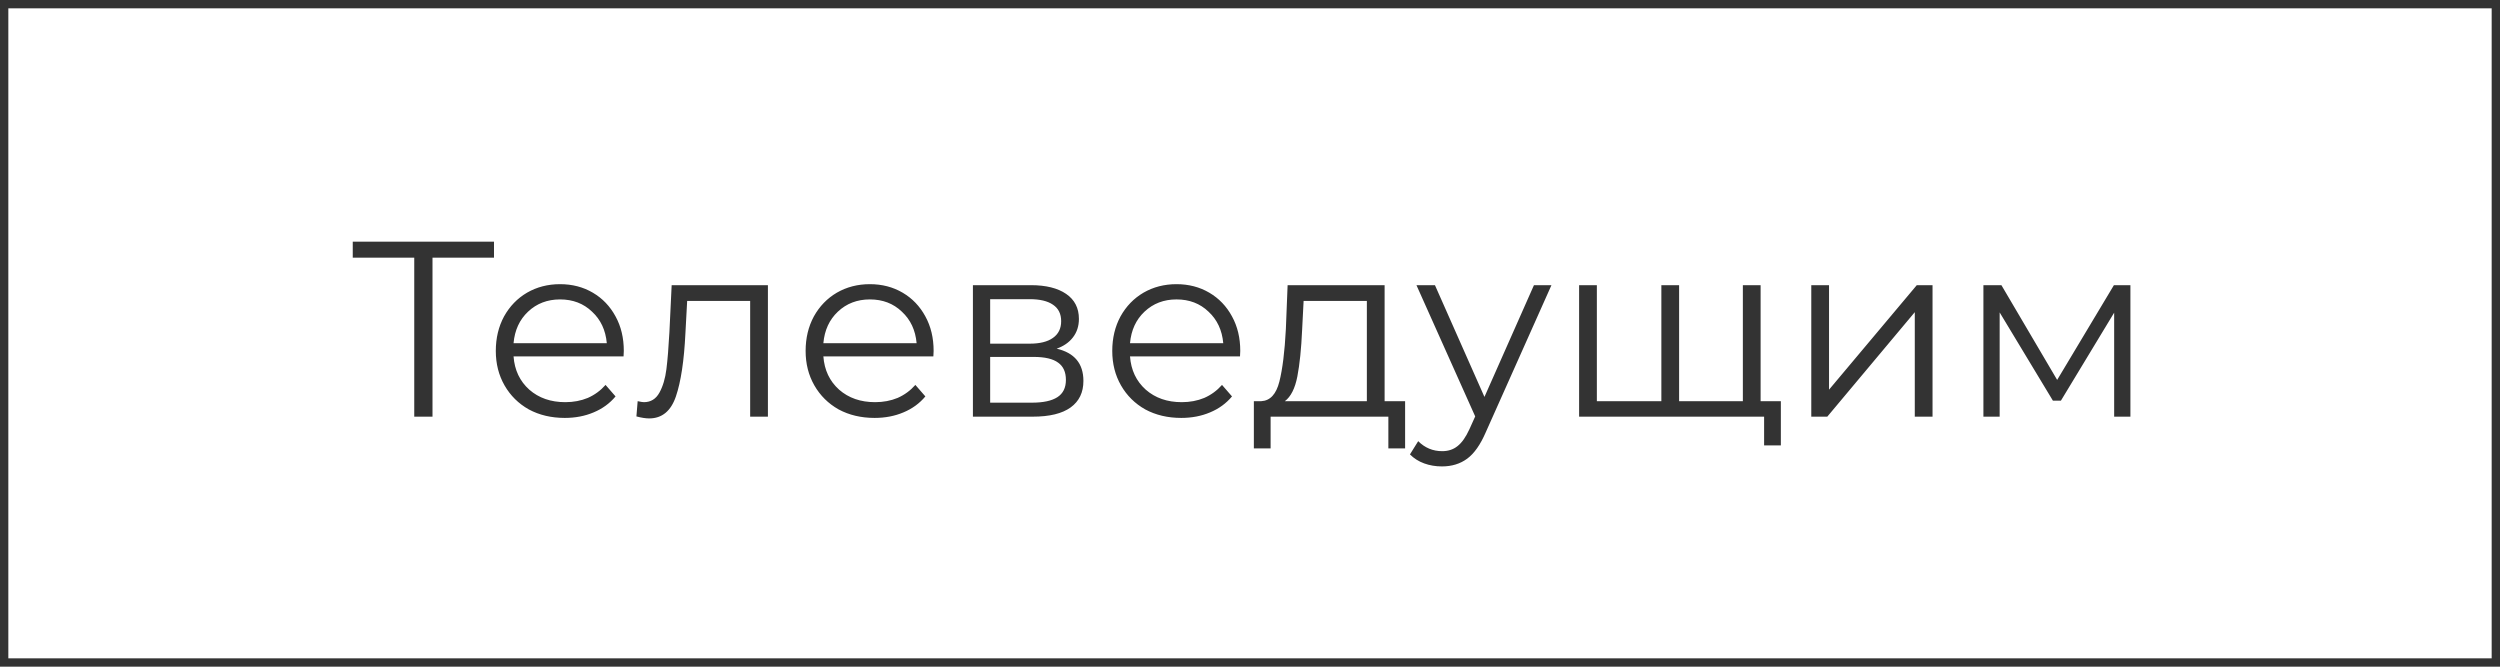
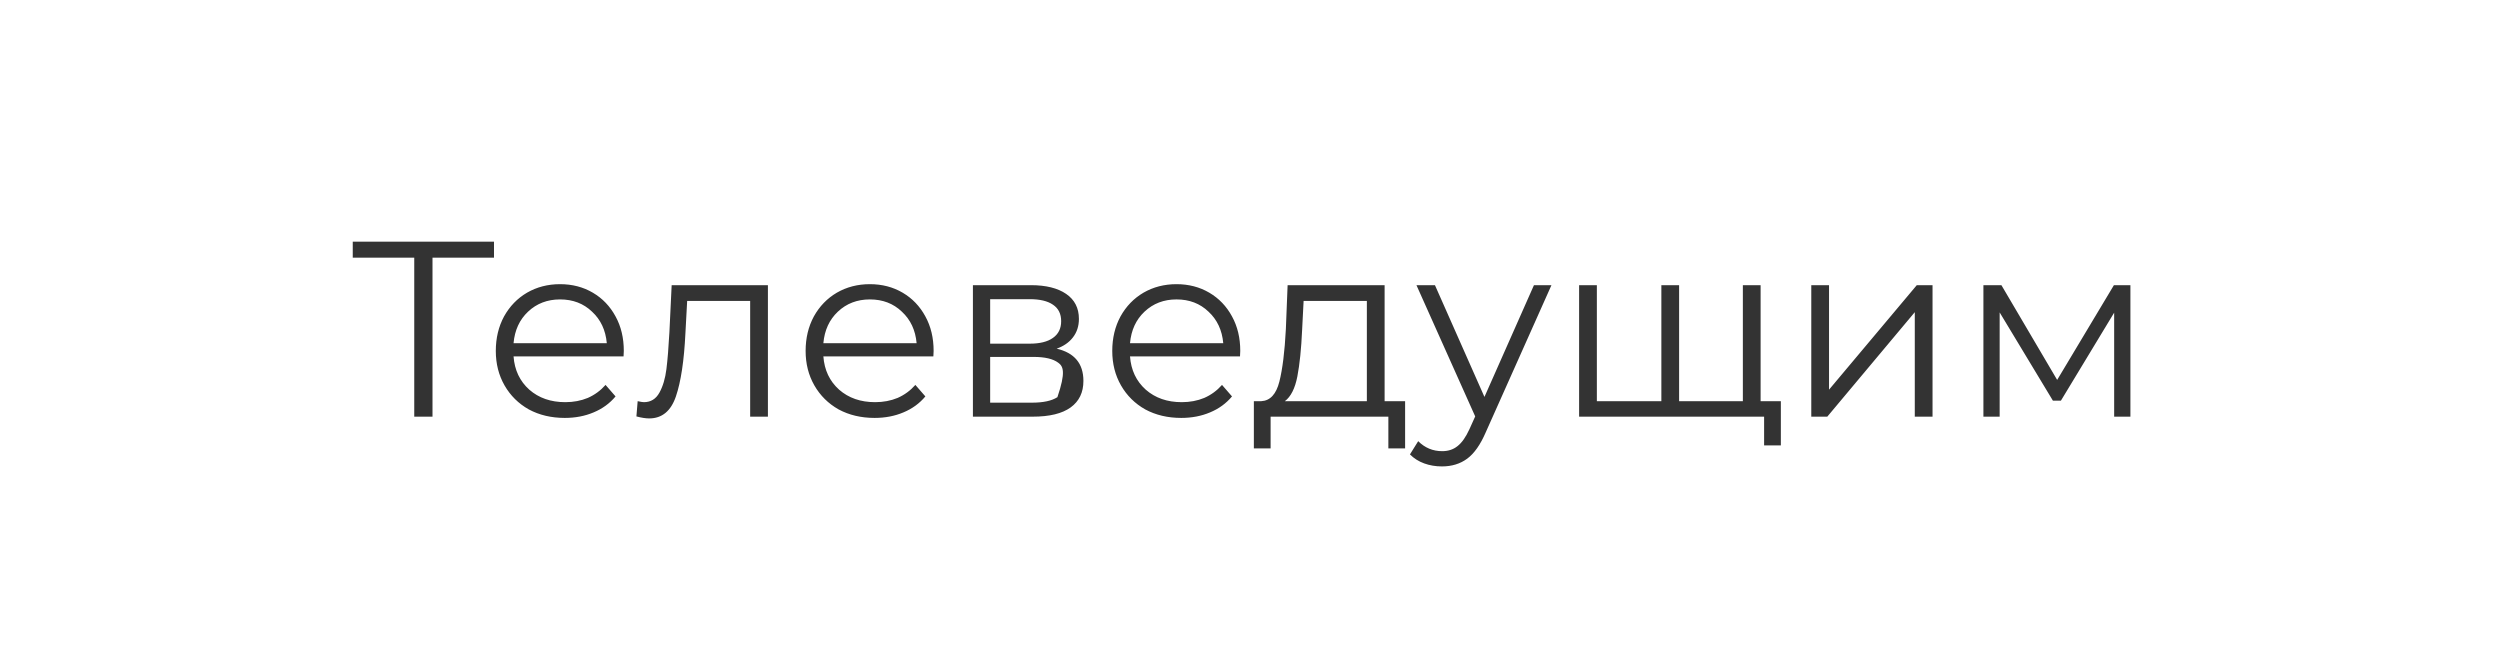
<svg xmlns="http://www.w3.org/2000/svg" width="300" height="80" viewBox="0 0 300 80" fill="none">
-   <rect x="0.5" y="0.5" width="299" height="79" stroke="#333333" />
-   <path d="M59.28 30.92H51.9V50H49.71V30.92H42.33V29H59.28V30.92ZM74.826 42.77H61.626C61.746 44.41 62.376 45.74 63.516 46.76C64.656 47.76 66.096 48.26 67.836 48.26C68.816 48.26 69.716 48.09 70.536 47.75C71.356 47.39 72.066 46.87 72.666 46.19L73.866 47.57C73.166 48.41 72.286 49.05 71.226 49.49C70.186 49.93 69.036 50.15 67.776 50.15C66.156 50.15 64.716 49.81 63.456 49.13C62.216 48.43 61.246 47.47 60.546 46.25C59.846 45.03 59.496 43.65 59.496 42.11C59.496 40.57 59.826 39.19 60.486 37.97C61.166 36.75 62.086 35.8 63.246 35.12C64.426 34.44 65.746 34.1 67.206 34.1C68.666 34.1 69.976 34.44 71.136 35.12C72.296 35.8 73.206 36.75 73.866 37.97C74.526 39.17 74.856 40.55 74.856 42.11L74.826 42.77ZM67.206 35.93C65.686 35.93 64.406 36.42 63.366 37.4C62.346 38.36 61.766 39.62 61.626 41.18H72.816C72.676 39.62 72.086 38.36 71.046 37.4C70.026 36.42 68.746 35.93 67.206 35.93ZM92.149 34.22V50H90.019V36.11H82.459L82.249 40.01C82.089 43.29 81.709 45.81 81.109 47.57C80.509 49.33 79.439 50.21 77.899 50.21C77.479 50.21 76.969 50.13 76.369 49.97L76.519 48.14C76.879 48.22 77.129 48.26 77.269 48.26C78.089 48.26 78.709 47.88 79.129 47.12C79.549 46.36 79.829 45.42 79.969 44.3C80.109 43.18 80.229 41.7 80.329 39.86L80.599 34.22H92.149ZM112.004 42.77H98.804C98.924 44.41 99.554 45.74 100.694 46.76C101.834 47.76 103.274 48.26 105.014 48.26C105.994 48.26 106.894 48.09 107.714 47.75C108.534 47.39 109.244 46.87 109.844 46.19L111.044 47.57C110.344 48.41 109.464 49.05 108.404 49.49C107.364 49.93 106.214 50.15 104.954 50.15C103.334 50.15 101.894 49.81 100.634 49.13C99.394 48.43 98.424 47.47 97.724 46.25C97.024 45.03 96.674 43.65 96.674 42.11C96.674 40.57 97.004 39.19 97.664 37.97C98.344 36.75 99.264 35.8 100.424 35.12C101.604 34.44 102.924 34.1 104.384 34.1C105.844 34.1 107.154 34.44 108.314 35.12C109.474 35.8 110.384 36.75 111.044 37.97C111.704 39.17 112.034 40.55 112.034 42.11L112.004 42.77ZM104.384 35.93C102.864 35.93 101.584 36.42 100.544 37.4C99.524 38.36 98.944 39.62 98.804 41.18H109.994C109.854 39.62 109.264 38.36 108.224 37.4C107.204 36.42 105.924 35.93 104.384 35.93ZM126.799 41.84C128.939 42.34 130.009 43.63 130.009 45.71C130.009 47.09 129.499 48.15 128.479 48.89C127.459 49.63 125.939 50 123.919 50H116.749V34.22H123.709C125.509 34.22 126.919 34.57 127.939 35.27C128.959 35.97 129.469 36.97 129.469 38.27C129.469 39.13 129.229 39.87 128.749 40.49C128.289 41.09 127.639 41.54 126.799 41.84ZM118.819 41.24H123.559C124.779 41.24 125.709 41.01 126.349 40.55C127.009 40.09 127.339 39.42 127.339 38.54C127.339 37.66 127.009 37 126.349 36.56C125.709 36.12 124.779 35.9 123.559 35.9H118.819V41.24ZM123.829 48.32C125.189 48.32 126.209 48.1 126.889 47.66C127.569 47.22 127.909 46.53 127.909 45.59C127.909 44.65 127.599 43.96 126.979 43.52C126.359 43.06 125.379 42.83 124.039 42.83H118.819V48.32H123.829ZM148.801 42.77H135.601C135.721 44.41 136.351 45.74 137.491 46.76C138.631 47.76 140.071 48.26 141.811 48.26C142.791 48.26 143.691 48.09 144.511 47.75C145.331 47.39 146.041 46.87 146.641 46.19L147.841 47.57C147.141 48.41 146.261 49.05 145.201 49.49C144.161 49.93 143.011 50.15 141.751 50.15C140.131 50.15 138.691 49.81 137.431 49.13C136.191 48.43 135.221 47.47 134.521 46.25C133.821 45.03 133.471 43.65 133.471 42.11C133.471 40.57 133.801 39.19 134.461 37.97C135.141 36.75 136.061 35.8 137.221 35.12C138.401 34.44 139.721 34.1 141.181 34.1C142.641 34.1 143.951 34.44 145.111 35.12C146.271 35.8 147.181 36.75 147.841 37.97C148.501 39.17 148.831 40.55 148.831 42.11L148.801 42.77ZM141.181 35.93C139.661 35.93 138.381 36.42 137.341 37.4C136.321 38.36 135.741 39.62 135.601 41.18H146.791C146.651 39.62 146.061 38.36 145.021 37.4C144.001 36.42 142.721 35.93 141.181 35.93ZM168.613 48.14V53.81H166.603V50H152.473V53.81H150.463V48.14H151.363C152.423 48.08 153.143 47.3 153.523 45.8C153.903 44.3 154.163 42.2 154.303 39.5L154.513 34.22H166.153V48.14H168.613ZM156.253 39.62C156.153 41.86 155.963 43.71 155.683 45.17C155.403 46.61 154.903 47.6 154.183 48.14H164.023V36.11H156.433L156.253 39.62ZM186.174 34.22L178.284 51.89C177.644 53.37 176.904 54.42 176.064 55.04C175.224 55.66 174.214 55.97 173.034 55.97C172.274 55.97 171.564 55.85 170.904 55.61C170.244 55.37 169.674 55.01 169.194 54.53L170.184 52.94C170.984 53.74 171.944 54.14 173.064 54.14C173.784 54.14 174.394 53.94 174.894 53.54C175.414 53.14 175.894 52.46 176.334 51.5L177.024 49.97L169.974 34.22H172.194L178.134 47.63L184.074 34.22H186.174ZM211.273 34.22V50H189.493V34.22H191.623V48.14H199.363V34.22H201.493V48.14H209.143V34.22H211.273ZM213.703 48.14V53.45H211.693V50H209.023V48.14H213.703ZM217.354 34.22H219.484V46.76L230.014 34.22H231.904V50H229.774V37.46L219.274 50H217.354V34.22ZM255.649 34.22V50H253.699V37.52L247.309 48.08H246.349L239.959 37.49V50H238.009V34.22H240.169L246.859 45.59L253.669 34.22H255.649Z" fill="#333333" />
+   <path d="M59.28 30.92H51.9V50H49.71V30.92H42.33V29H59.28V30.92ZM74.826 42.77H61.626C61.746 44.41 62.376 45.74 63.516 46.76C64.656 47.76 66.096 48.26 67.836 48.26C68.816 48.26 69.716 48.09 70.536 47.75C71.356 47.39 72.066 46.87 72.666 46.19L73.866 47.57C73.166 48.41 72.286 49.05 71.226 49.49C70.186 49.93 69.036 50.15 67.776 50.15C66.156 50.15 64.716 49.81 63.456 49.13C62.216 48.43 61.246 47.47 60.546 46.25C59.846 45.03 59.496 43.65 59.496 42.11C59.496 40.57 59.826 39.19 60.486 37.97C61.166 36.75 62.086 35.8 63.246 35.12C64.426 34.44 65.746 34.1 67.206 34.1C68.666 34.1 69.976 34.44 71.136 35.12C72.296 35.8 73.206 36.75 73.866 37.97C74.526 39.17 74.856 40.55 74.856 42.11L74.826 42.77ZM67.206 35.93C65.686 35.93 64.406 36.42 63.366 37.4C62.346 38.36 61.766 39.62 61.626 41.18H72.816C72.676 39.62 72.086 38.36 71.046 37.4C70.026 36.42 68.746 35.93 67.206 35.93ZM92.149 34.22V50H90.019V36.11H82.459L82.249 40.01C82.089 43.29 81.709 45.81 81.109 47.57C80.509 49.33 79.439 50.21 77.899 50.21C77.479 50.21 76.969 50.13 76.369 49.97L76.519 48.14C76.879 48.22 77.129 48.26 77.269 48.26C78.089 48.26 78.709 47.88 79.129 47.12C79.549 46.36 79.829 45.42 79.969 44.3C80.109 43.18 80.229 41.7 80.329 39.86L80.599 34.22H92.149ZM112.004 42.77H98.804C98.924 44.41 99.554 45.74 100.694 46.76C101.834 47.76 103.274 48.26 105.014 48.26C105.994 48.26 106.894 48.09 107.714 47.75C108.534 47.39 109.244 46.87 109.844 46.19L111.044 47.57C110.344 48.41 109.464 49.05 108.404 49.49C107.364 49.93 106.214 50.15 104.954 50.15C103.334 50.15 101.894 49.81 100.634 49.13C99.394 48.43 98.424 47.47 97.724 46.25C97.024 45.03 96.674 43.65 96.674 42.11C96.674 40.57 97.004 39.19 97.664 37.97C98.344 36.75 99.264 35.8 100.424 35.12C101.604 34.44 102.924 34.1 104.384 34.1C105.844 34.1 107.154 34.44 108.314 35.12C109.474 35.8 110.384 36.75 111.044 37.97C111.704 39.17 112.034 40.55 112.034 42.11L112.004 42.77ZM104.384 35.93C102.864 35.93 101.584 36.42 100.544 37.4C99.524 38.36 98.944 39.62 98.804 41.18H109.994C109.854 39.62 109.264 38.36 108.224 37.4C107.204 36.42 105.924 35.93 104.384 35.93ZM126.799 41.84C128.939 42.34 130.009 43.63 130.009 45.71C130.009 47.09 129.499 48.15 128.479 48.89C127.459 49.63 125.939 50 123.919 50H116.749V34.22H123.709C125.509 34.22 126.919 34.57 127.939 35.27C128.959 35.97 129.469 36.97 129.469 38.27C129.469 39.13 129.229 39.87 128.749 40.49C128.289 41.09 127.639 41.54 126.799 41.84ZM118.819 41.24H123.559C124.779 41.24 125.709 41.01 126.349 40.55C127.009 40.09 127.339 39.42 127.339 38.54C127.339 37.66 127.009 37 126.349 36.56C125.709 36.12 124.779 35.9 123.559 35.9H118.819V41.24ZM123.829 48.32C125.189 48.32 126.209 48.1 126.889 47.66C127.909 44.65 127.599 43.96 126.979 43.52C126.359 43.06 125.379 42.83 124.039 42.83H118.819V48.32H123.829ZM148.801 42.77H135.601C135.721 44.41 136.351 45.74 137.491 46.76C138.631 47.76 140.071 48.26 141.811 48.26C142.791 48.26 143.691 48.09 144.511 47.75C145.331 47.39 146.041 46.87 146.641 46.19L147.841 47.57C147.141 48.41 146.261 49.05 145.201 49.49C144.161 49.93 143.011 50.15 141.751 50.15C140.131 50.15 138.691 49.81 137.431 49.13C136.191 48.43 135.221 47.47 134.521 46.25C133.821 45.03 133.471 43.65 133.471 42.11C133.471 40.57 133.801 39.19 134.461 37.97C135.141 36.75 136.061 35.8 137.221 35.12C138.401 34.44 139.721 34.1 141.181 34.1C142.641 34.1 143.951 34.44 145.111 35.12C146.271 35.8 147.181 36.75 147.841 37.97C148.501 39.17 148.831 40.55 148.831 42.11L148.801 42.77ZM141.181 35.93C139.661 35.93 138.381 36.42 137.341 37.4C136.321 38.36 135.741 39.62 135.601 41.18H146.791C146.651 39.62 146.061 38.36 145.021 37.4C144.001 36.42 142.721 35.93 141.181 35.93ZM168.613 48.14V53.81H166.603V50H152.473V53.81H150.463V48.14H151.363C152.423 48.08 153.143 47.3 153.523 45.8C153.903 44.3 154.163 42.2 154.303 39.5L154.513 34.22H166.153V48.14H168.613ZM156.253 39.62C156.153 41.86 155.963 43.71 155.683 45.17C155.403 46.61 154.903 47.6 154.183 48.14H164.023V36.11H156.433L156.253 39.62ZM186.174 34.22L178.284 51.89C177.644 53.37 176.904 54.42 176.064 55.04C175.224 55.66 174.214 55.97 173.034 55.97C172.274 55.97 171.564 55.85 170.904 55.61C170.244 55.37 169.674 55.01 169.194 54.53L170.184 52.94C170.984 53.74 171.944 54.14 173.064 54.14C173.784 54.14 174.394 53.94 174.894 53.54C175.414 53.14 175.894 52.46 176.334 51.5L177.024 49.97L169.974 34.22H172.194L178.134 47.63L184.074 34.22H186.174ZM211.273 34.22V50H189.493V34.22H191.623V48.14H199.363V34.22H201.493V48.14H209.143V34.22H211.273ZM213.703 48.14V53.45H211.693V50H209.023V48.14H213.703ZM217.354 34.22H219.484V46.76L230.014 34.22H231.904V50H229.774V37.46L219.274 50H217.354V34.22ZM255.649 34.22V50H253.699V37.52L247.309 48.08H246.349L239.959 37.49V50H238.009V34.22H240.169L246.859 45.59L253.669 34.22H255.649Z" fill="#333333" />
</svg>